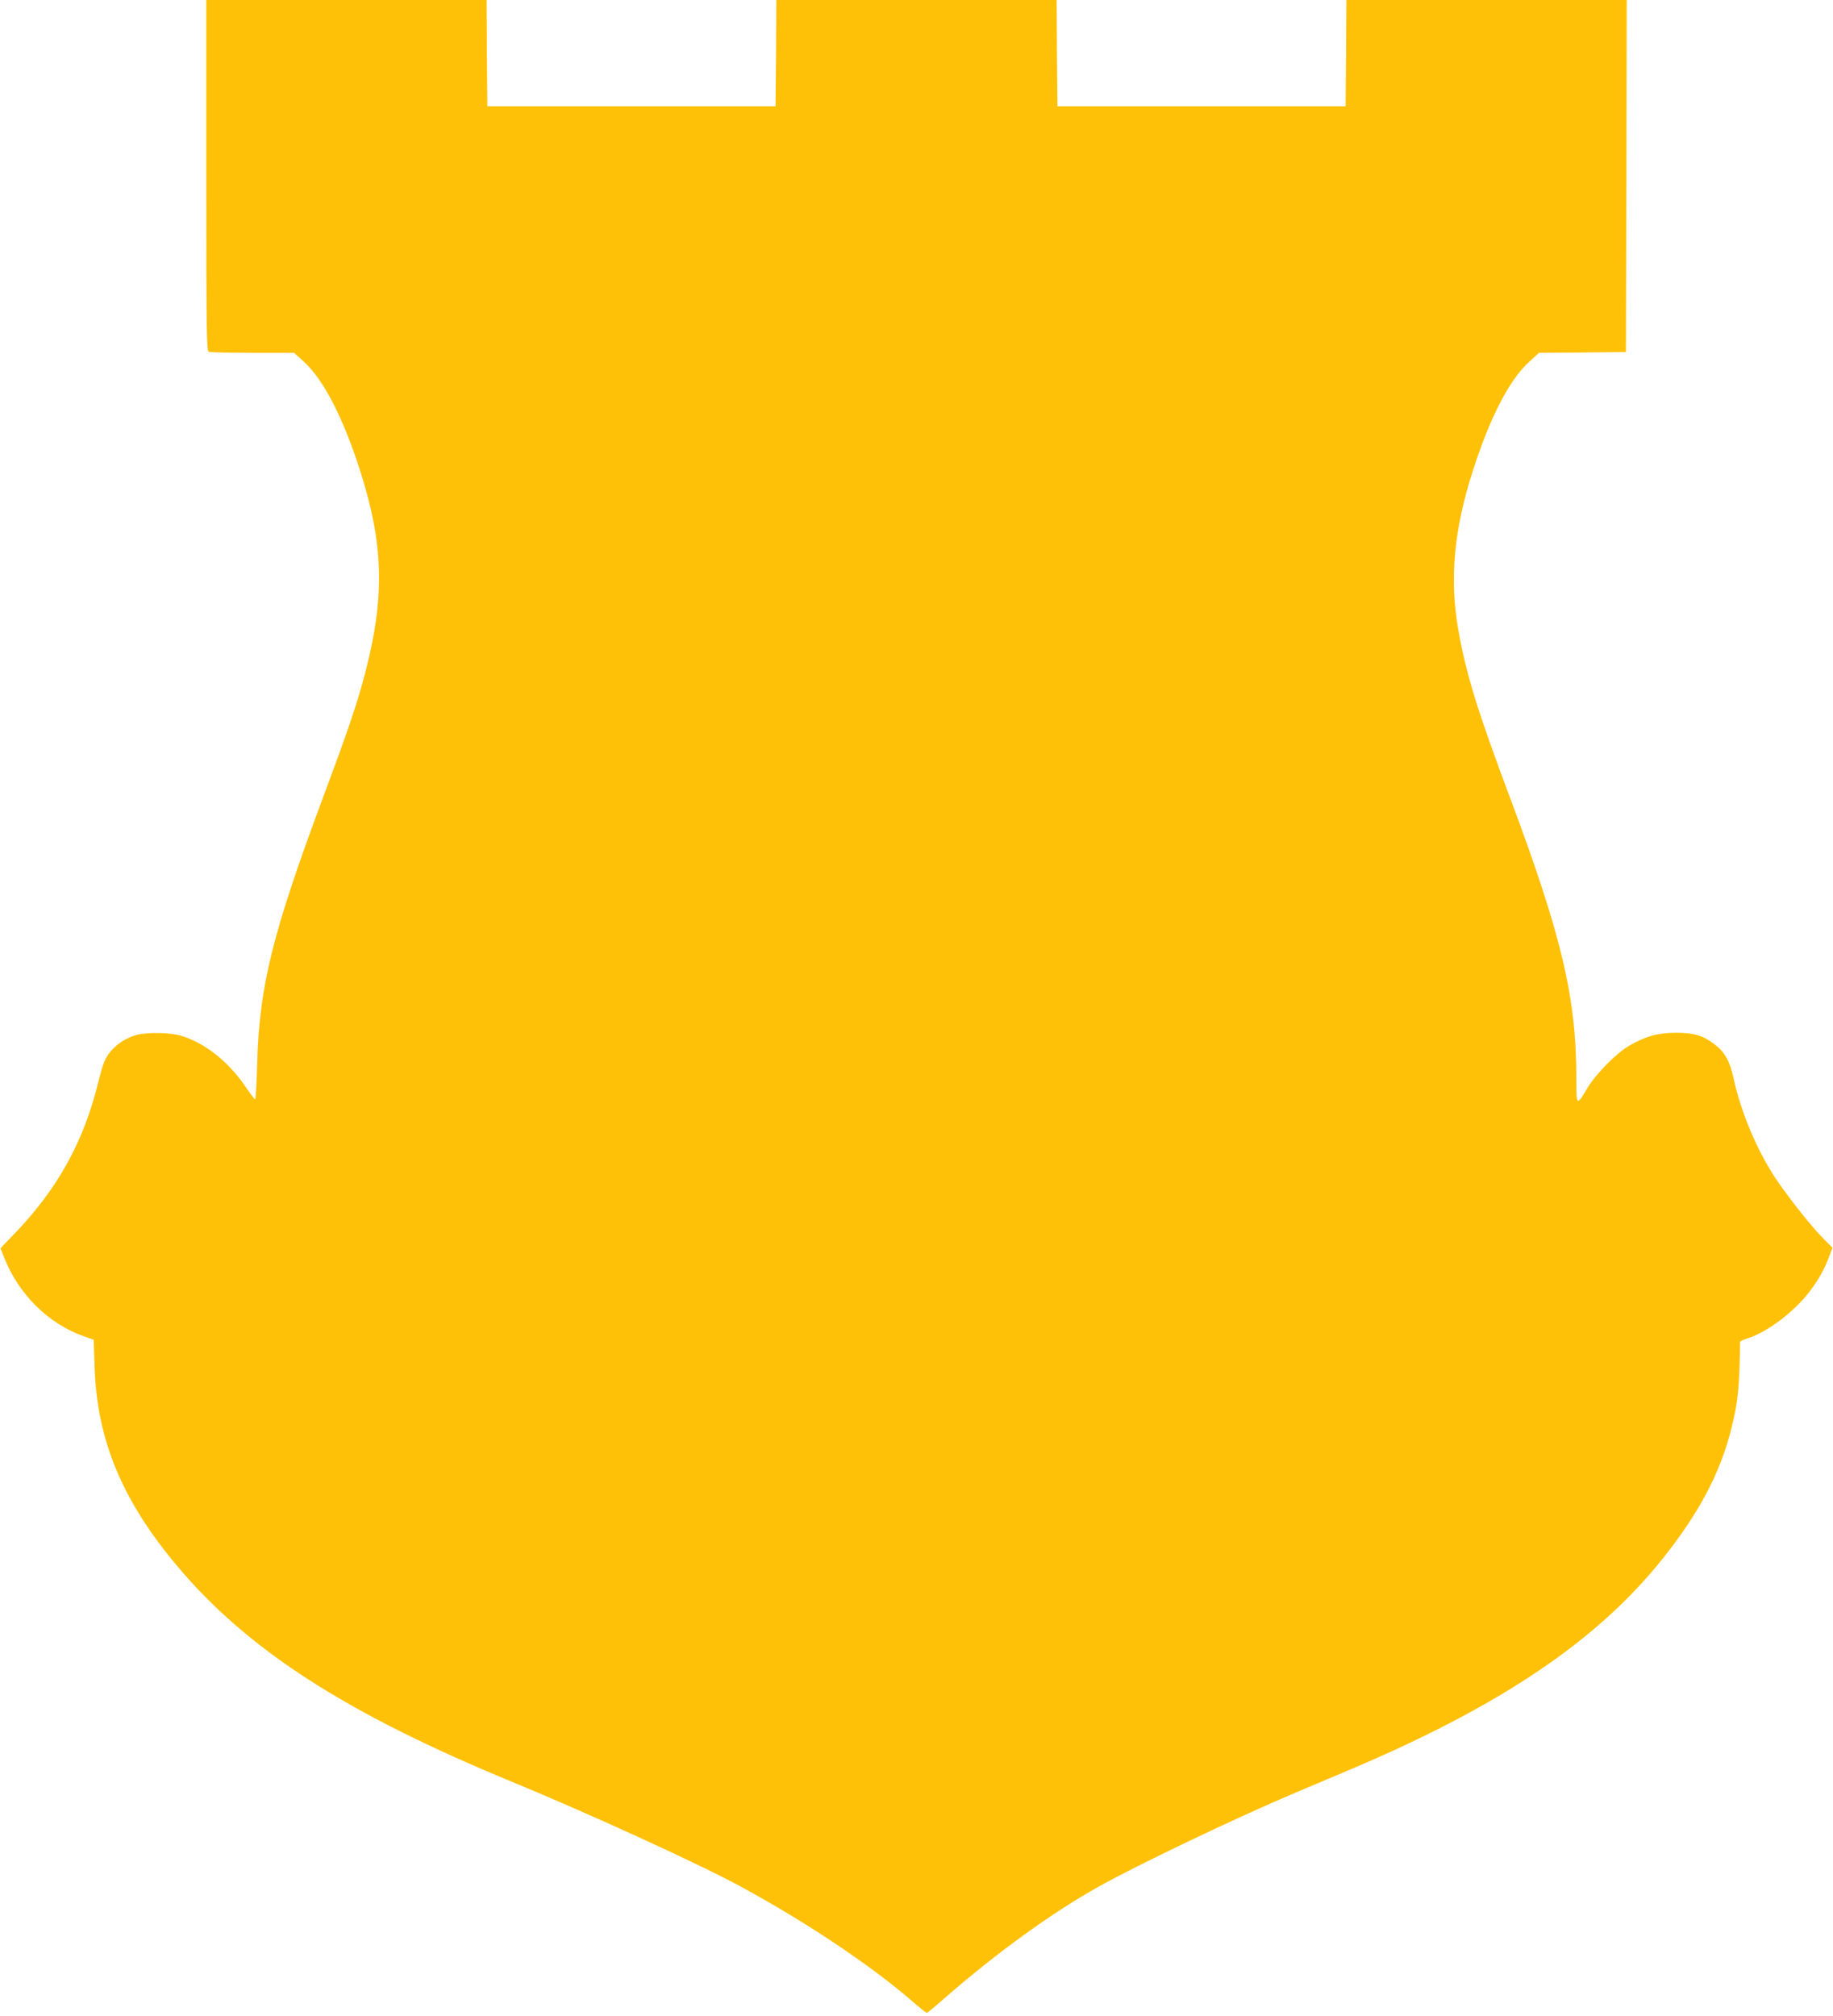
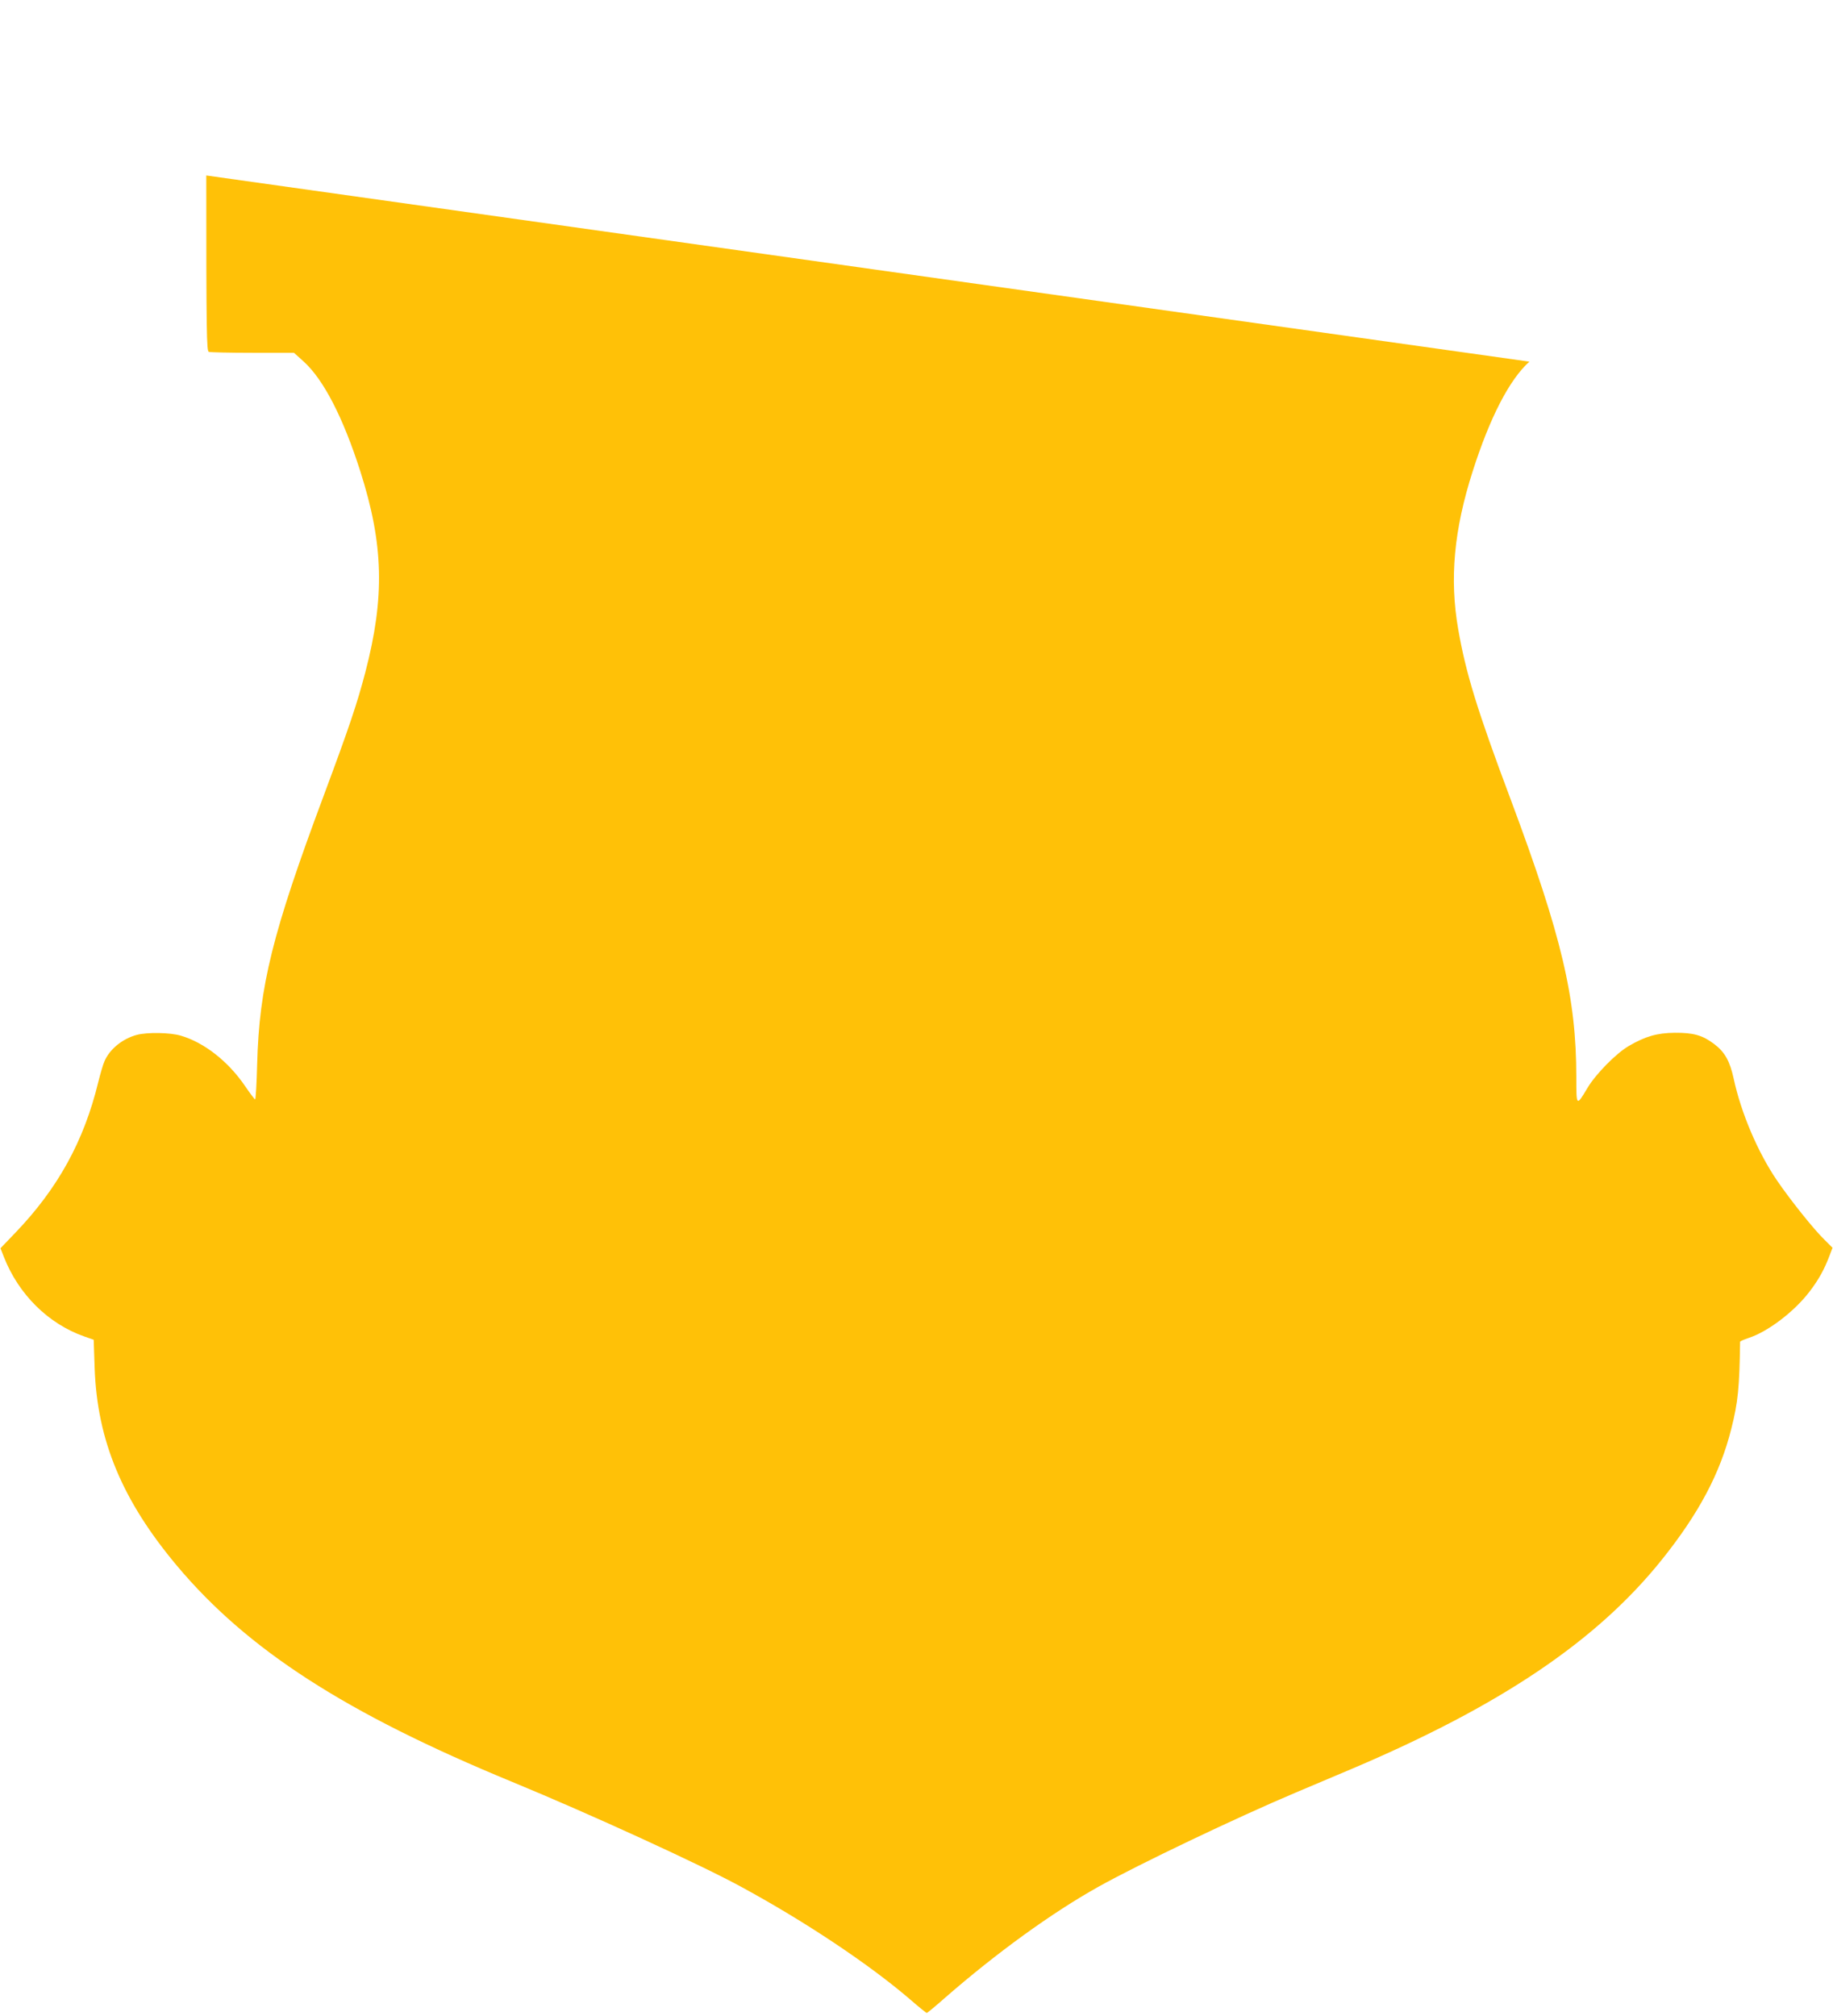
<svg xmlns="http://www.w3.org/2000/svg" version="1.0" width="1164pt" height="1280pt" viewBox="0 0 1164 1280" preserveAspectRatio="xMidYMid meet">
  <g transform="translate(0,1280) scale(0.1,-0.1)" fill="#ffc107" stroke="none">
-     <path d="M1310 11686 c0 -1006 2 -1114 16 -1120 9 -3 134 -6 278 -6 l263 0 61 -55 c127 -115 251 -356 360 -697 148 -464 157 -796 32 -1276 -52 -199 -104 -353 -262 -777 -328 -878 -412 -1216 -425 -1712 -3 -123 -9 -223 -13 -223 -3 0 -32 38 -64 85 -107 157 -260 277 -409 320 -68 20 -212 22 -277 5 -92 -24 -175 -92 -207 -169 -9 -20 -26 -79 -39 -131 -91 -375 -256 -674 -525 -955 l-96 -100 22 -56 c93 -237 282 -424 510 -504 l60 -21 6 -179 c16 -460 175 -841 522 -1255 448 -534 1070 -936 2127 -1372 495 -204 1205 -529 1460 -669 405 -220 809 -490 1067 -711 56 -49 105 -88 108 -88 4 0 57 44 118 98 325 283 675 537 972 703 252 141 876 439 1255 599 107 45 267 113 355 150 944 401 1553 811 1966 1325 236 294 372 550 443 833 43 170 52 262 56 553 0 4 24 14 53 24 122 39 292 168 389 296 58 76 93 140 126 227 l19 50 -49 49 c-68 65 -221 257 -304 379 -122 179 -228 429 -275 647 -24 110 -56 168 -124 219 -73 55 -131 72 -250 71 -112 -1 -188 -23 -292 -84 -81 -47 -211 -180 -262 -266 -71 -119 -71 -119 -71 68 0 505 -93 897 -417 1764 -214 570 -285 804 -333 1080 -56 320 -27 632 92 1003 109 341 233 582 360 696 l61 56 276 2 276 3 3 1118 2 1117 -890 0 -890 0 -2 -337 -3 -338 -915 0 -915 0 -3 338 -2 337 -890 0 -890 0 -2 -337 -3 -338 -915 0 -915 0 -3 338 -2 337 -890 0 -890 0 0 -1114z" />
+     <path d="M1310 11686 c0 -1006 2 -1114 16 -1120 9 -3 134 -6 278 -6 l263 0 61 -55 c127 -115 251 -356 360 -697 148 -464 157 -796 32 -1276 -52 -199 -104 -353 -262 -777 -328 -878 -412 -1216 -425 -1712 -3 -123 -9 -223 -13 -223 -3 0 -32 38 -64 85 -107 157 -260 277 -409 320 -68 20 -212 22 -277 5 -92 -24 -175 -92 -207 -169 -9 -20 -26 -79 -39 -131 -91 -375 -256 -674 -525 -955 l-96 -100 22 -56 c93 -237 282 -424 510 -504 l60 -21 6 -179 c16 -460 175 -841 522 -1255 448 -534 1070 -936 2127 -1372 495 -204 1205 -529 1460 -669 405 -220 809 -490 1067 -711 56 -49 105 -88 108 -88 4 0 57 44 118 98 325 283 675 537 972 703 252 141 876 439 1255 599 107 45 267 113 355 150 944 401 1553 811 1966 1325 236 294 372 550 443 833 43 170 52 262 56 553 0 4 24 14 53 24 122 39 292 168 389 296 58 76 93 140 126 227 l19 50 -49 49 c-68 65 -221 257 -304 379 -122 179 -228 429 -275 647 -24 110 -56 168 -124 219 -73 55 -131 72 -250 71 -112 -1 -188 -23 -292 -84 -81 -47 -211 -180 -262 -266 -71 -119 -71 -119 -71 68 0 505 -93 897 -417 1764 -214 570 -285 804 -333 1080 -56 320 -27 632 92 1003 109 341 233 582 360 696 z" />
  </g>
</svg>